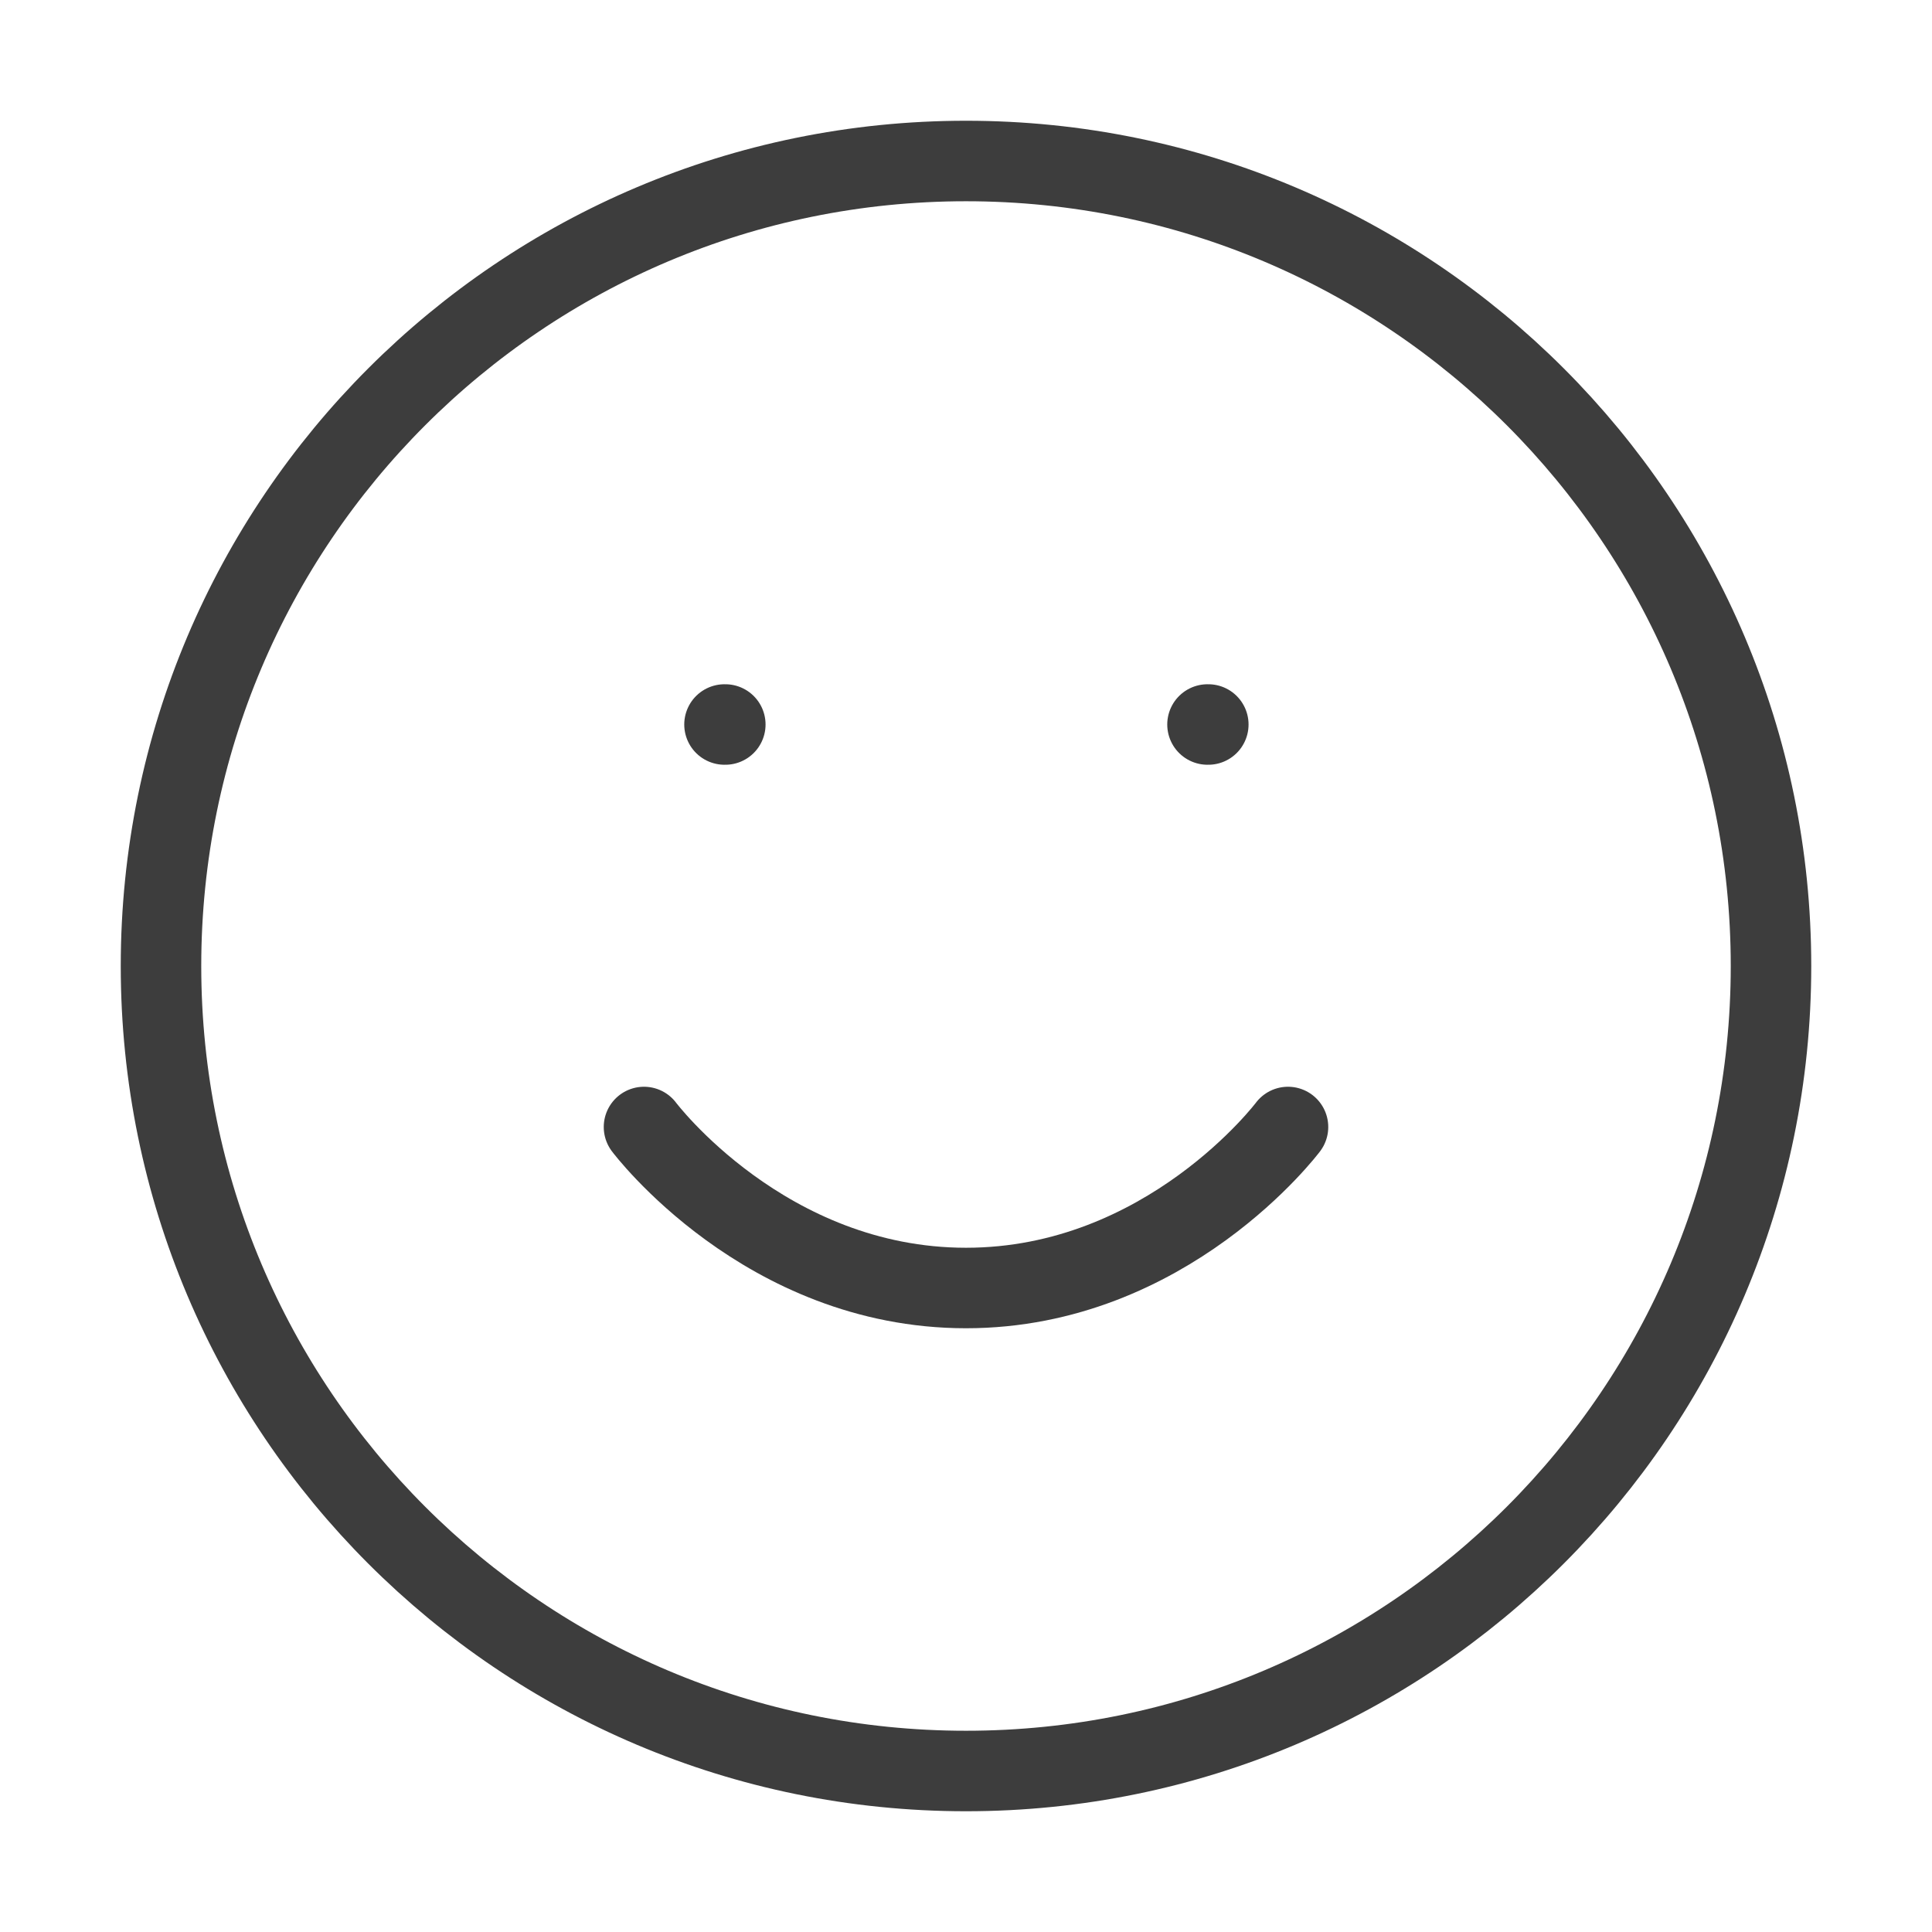
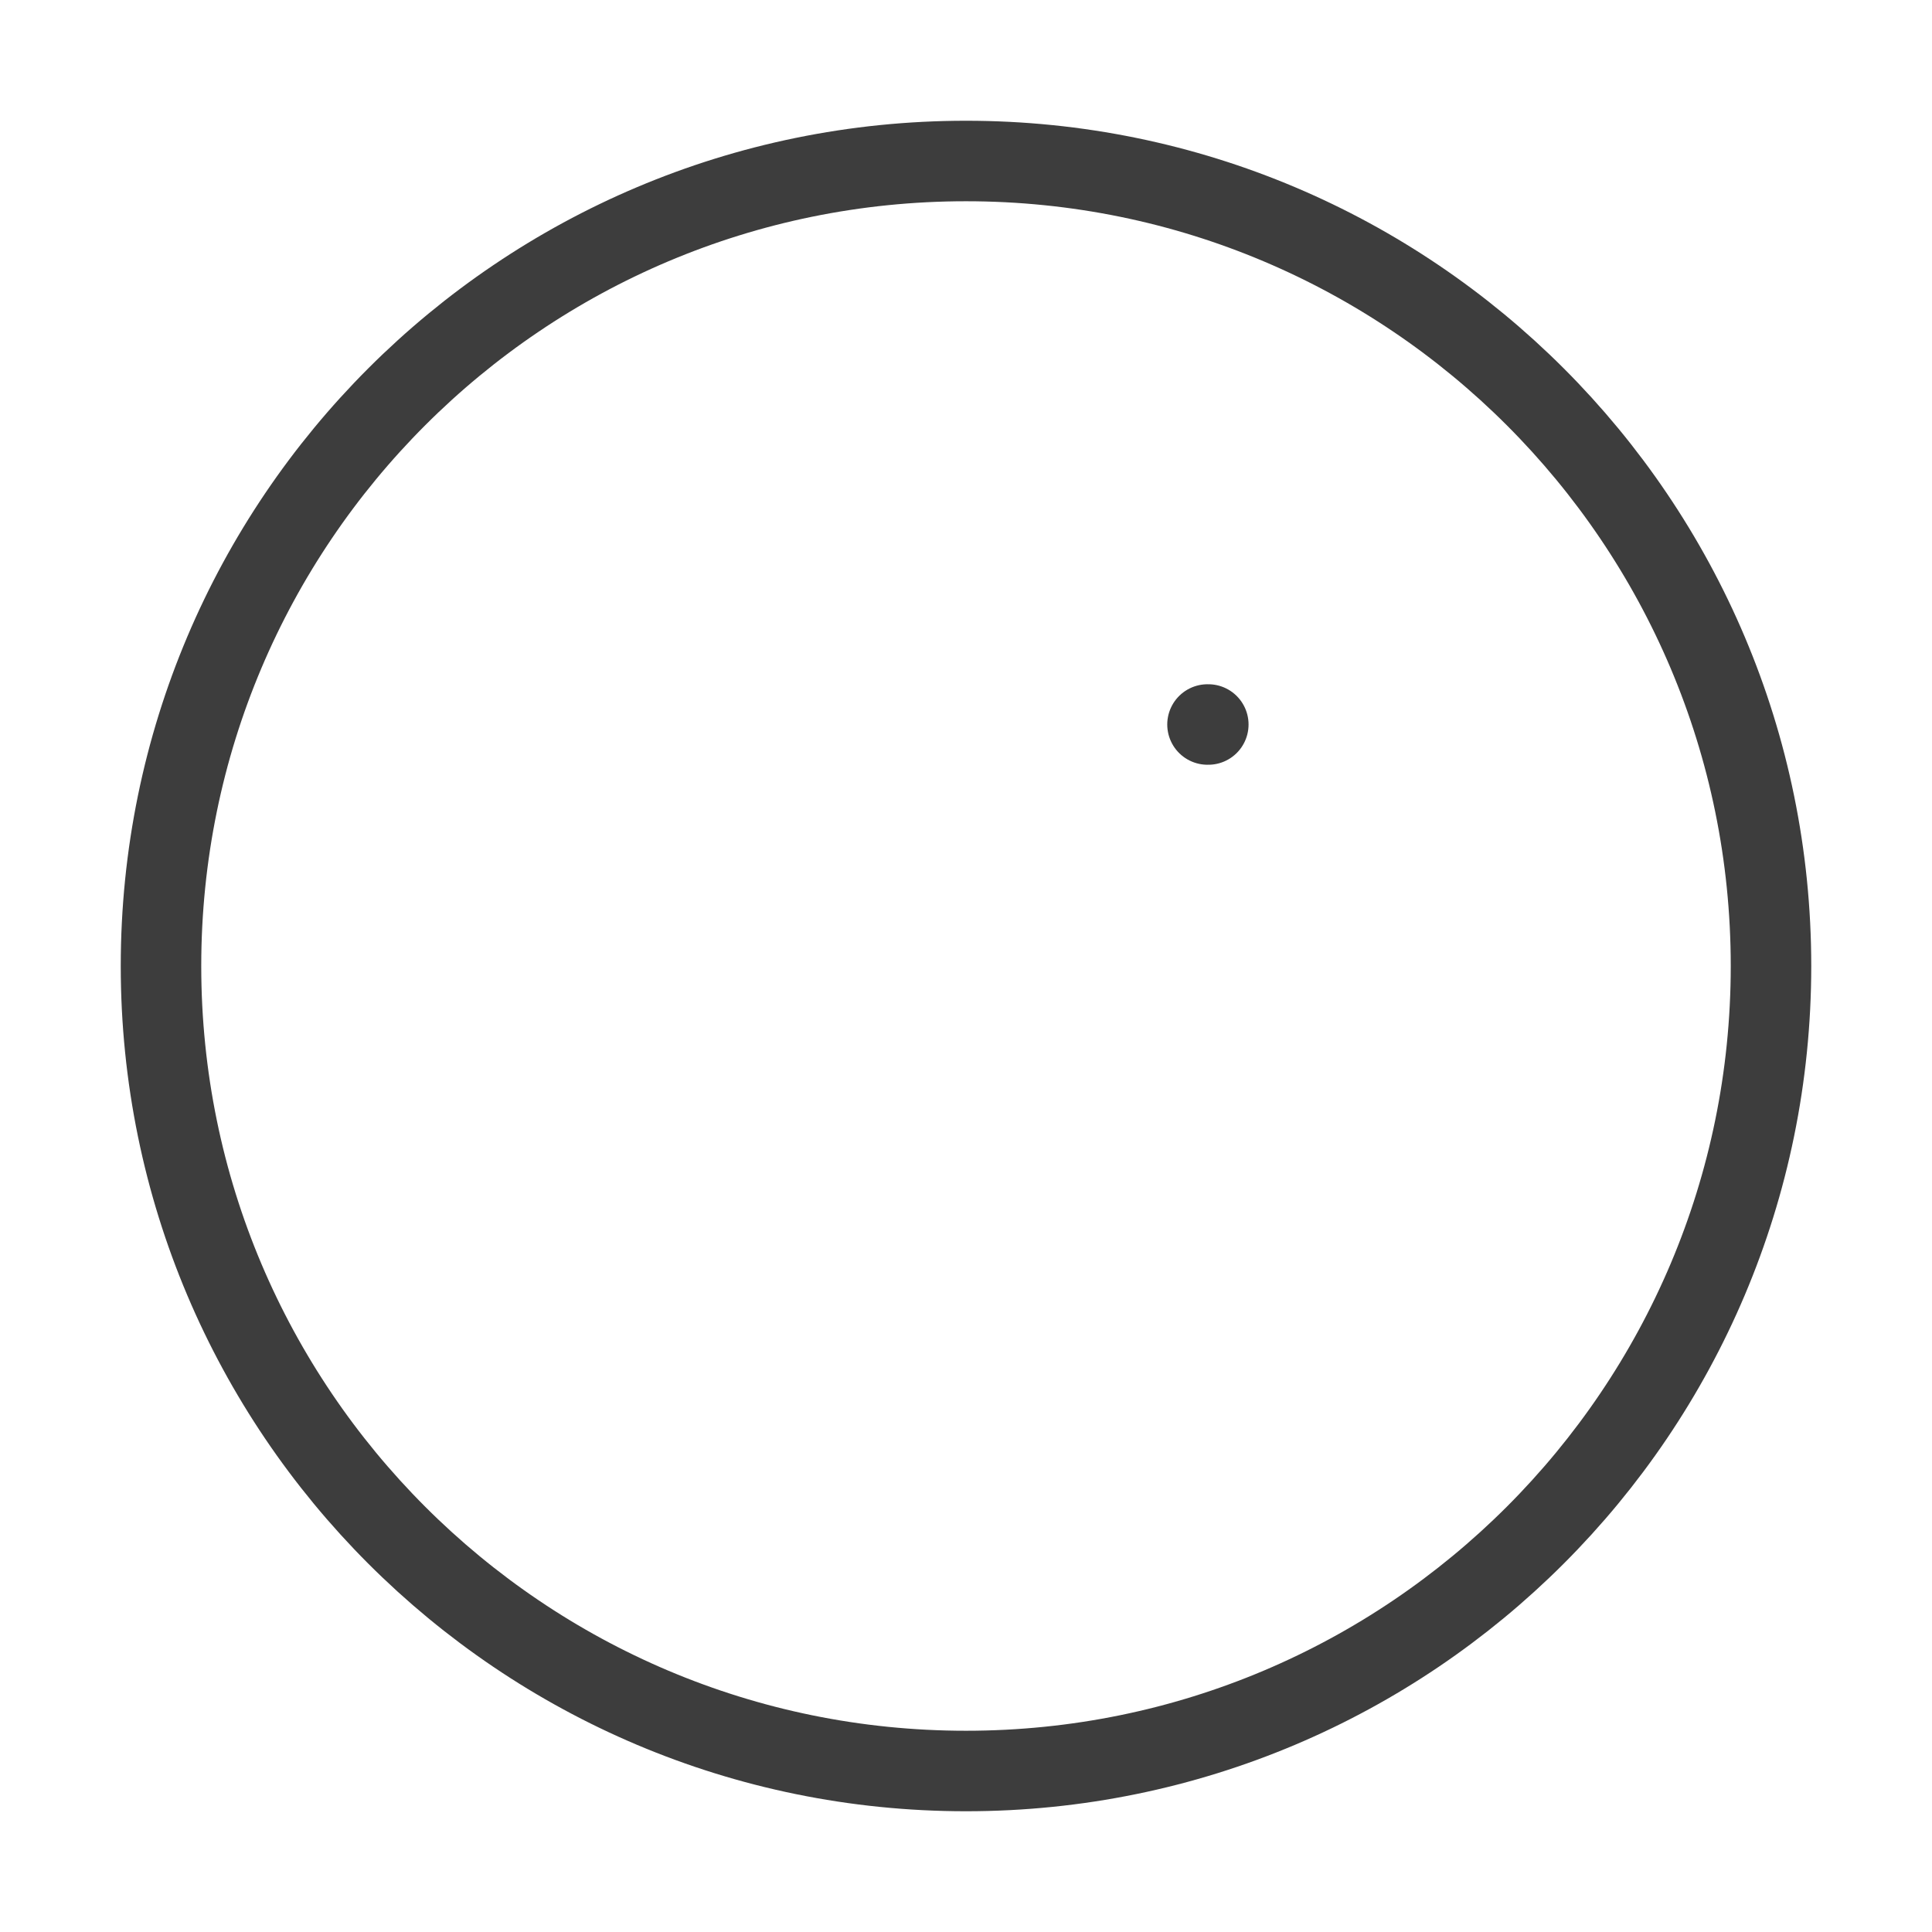
<svg xmlns="http://www.w3.org/2000/svg" width="24" height="24" viewBox="0 0 24 24" fill="none">
  <g id="smile">
    <path id="Vector" d="M12 22C17.523 22 22 17.523 22 12C22 6.477 17.523 2 12 2C6.477 2 2 6.477 2 12C2 17.523 6.477 22 12 22Z" stroke="#3D3D3D" stroke-linecap="round" stroke-linejoin="round" />
-     <path id="Vector_2" d="M8 14C8 14 9.5 16 12 16C14.5 16 16 14 16 14" stroke="#3D3D3D" stroke-linecap="round" stroke-linejoin="round" />
-     <path id="Vector_3" d="M9 9H9.01" stroke="#3D3D3D" stroke-linecap="round" stroke-linejoin="round" />
    <path id="Vector_4" d="M15 9H15.01" stroke="#3D3D3D" stroke-linecap="round" stroke-linejoin="round" />
  </g>
</svg>